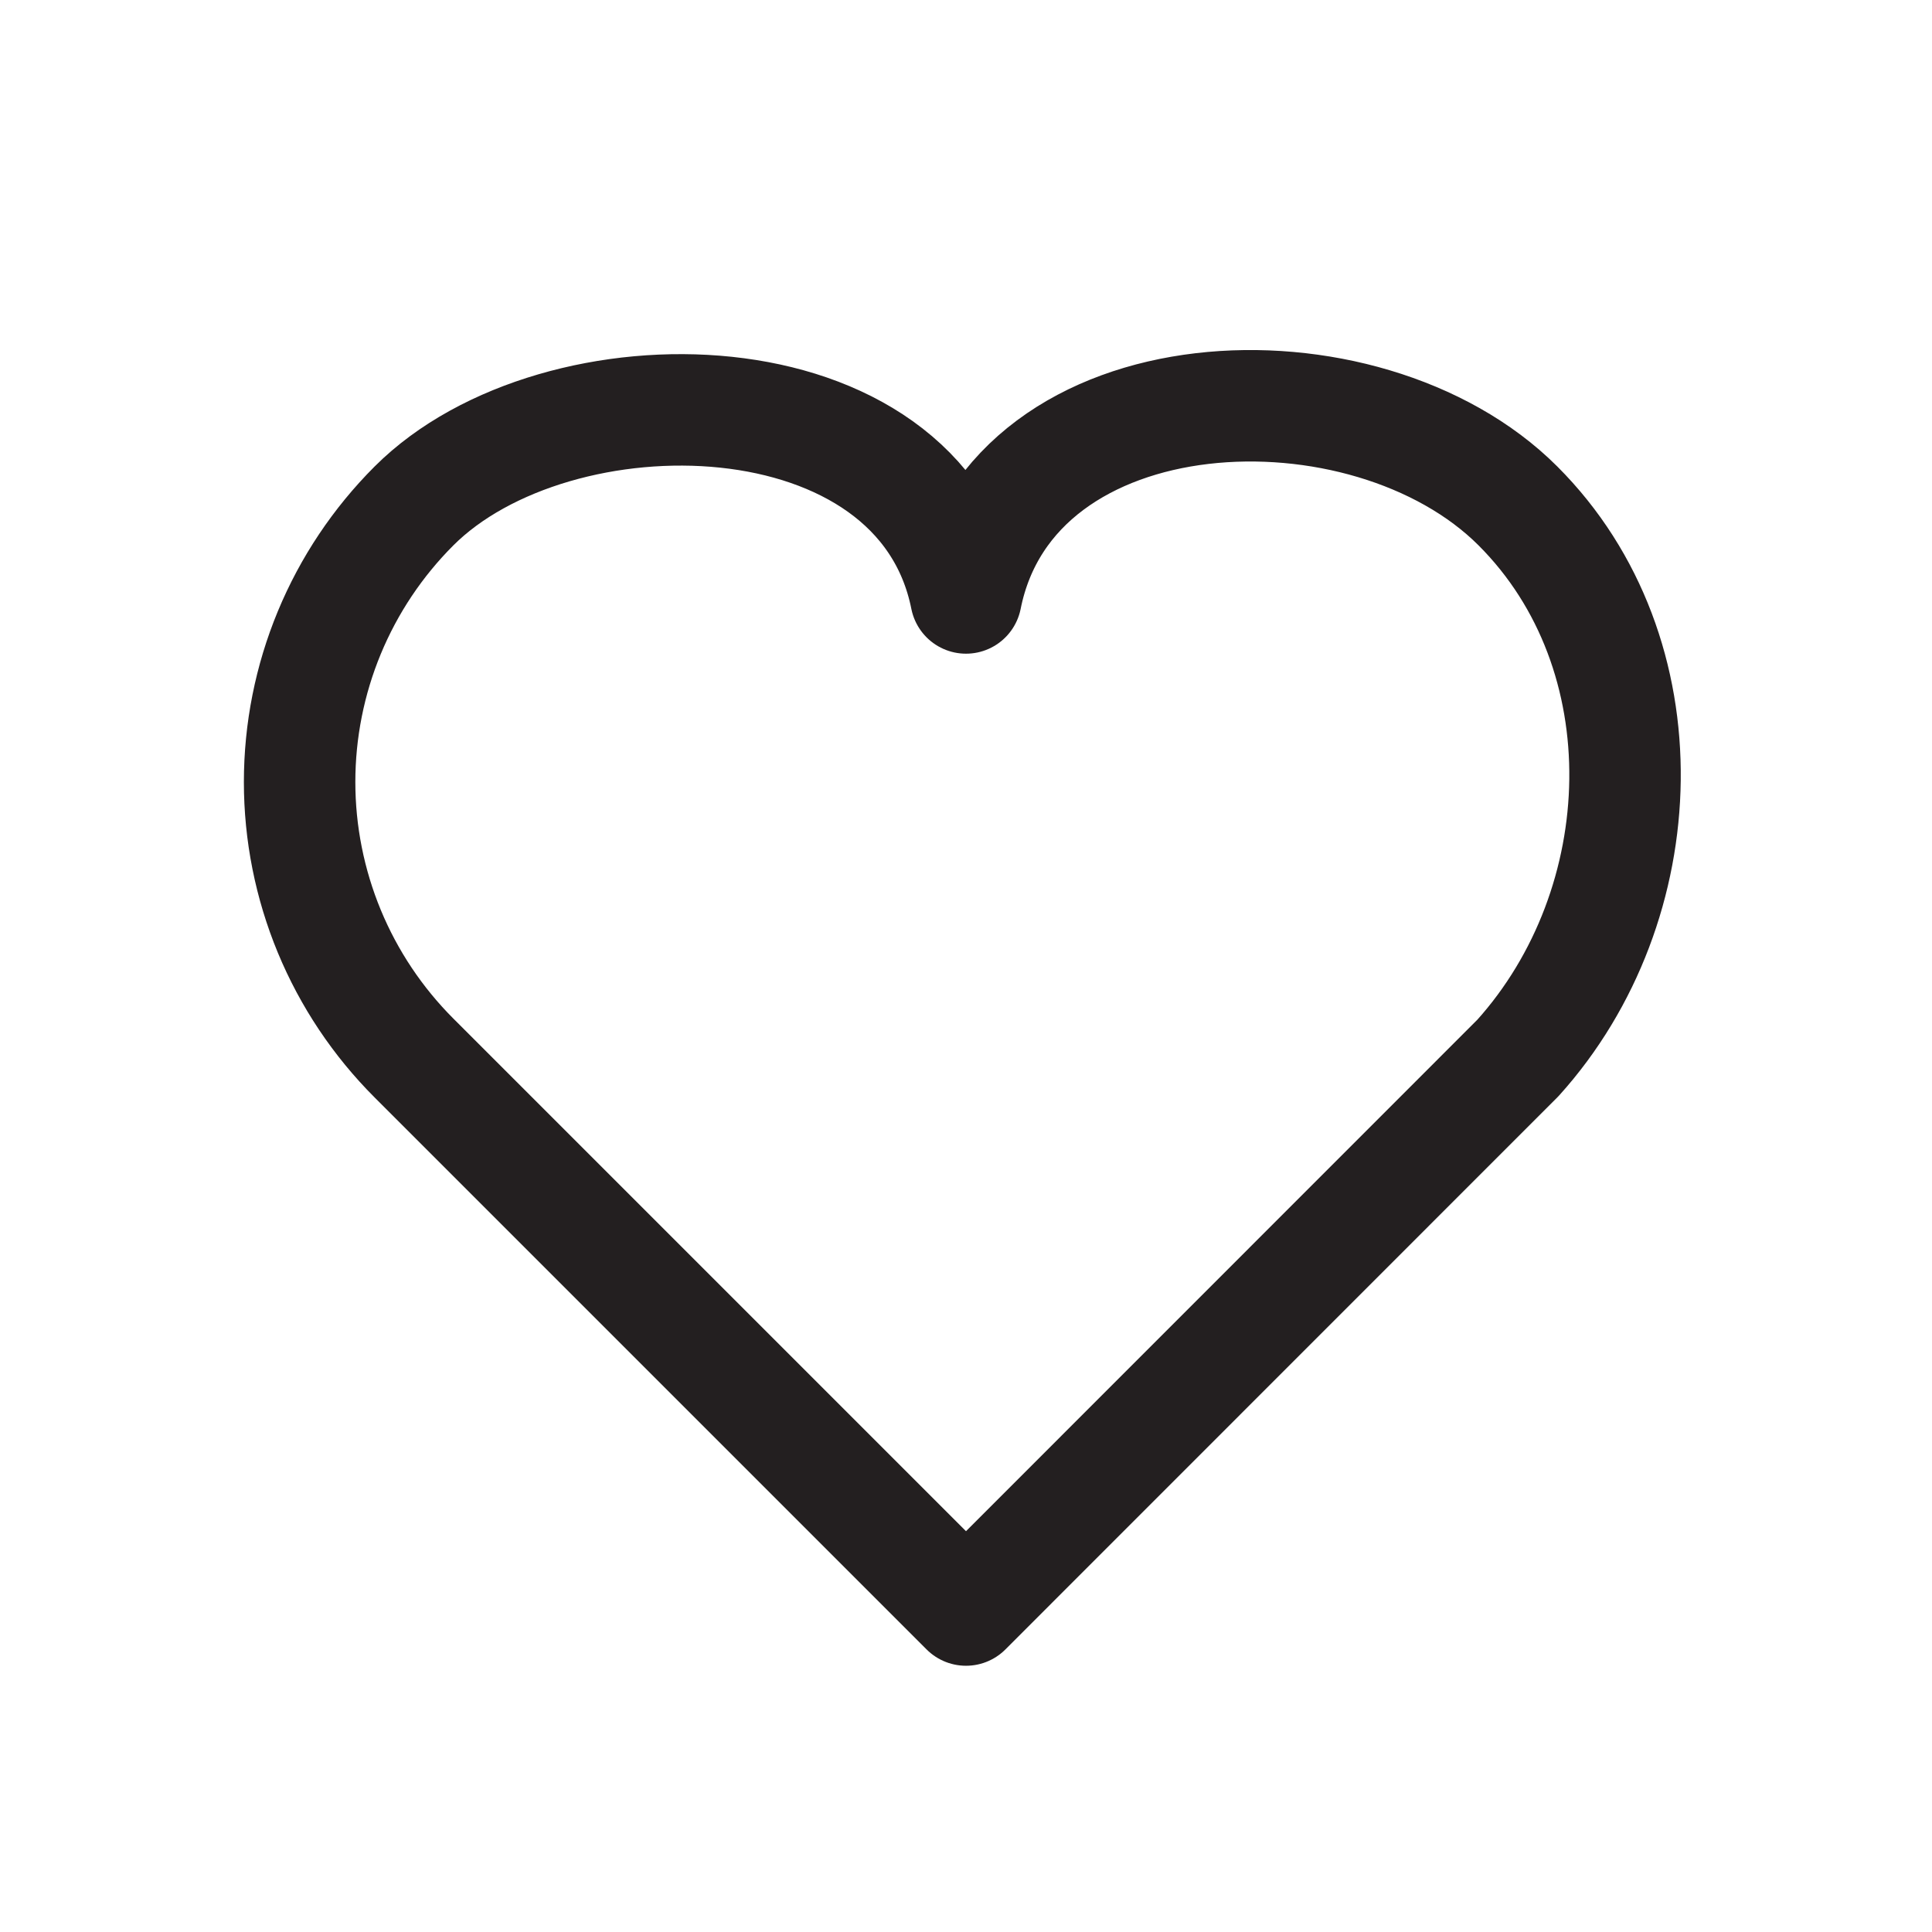
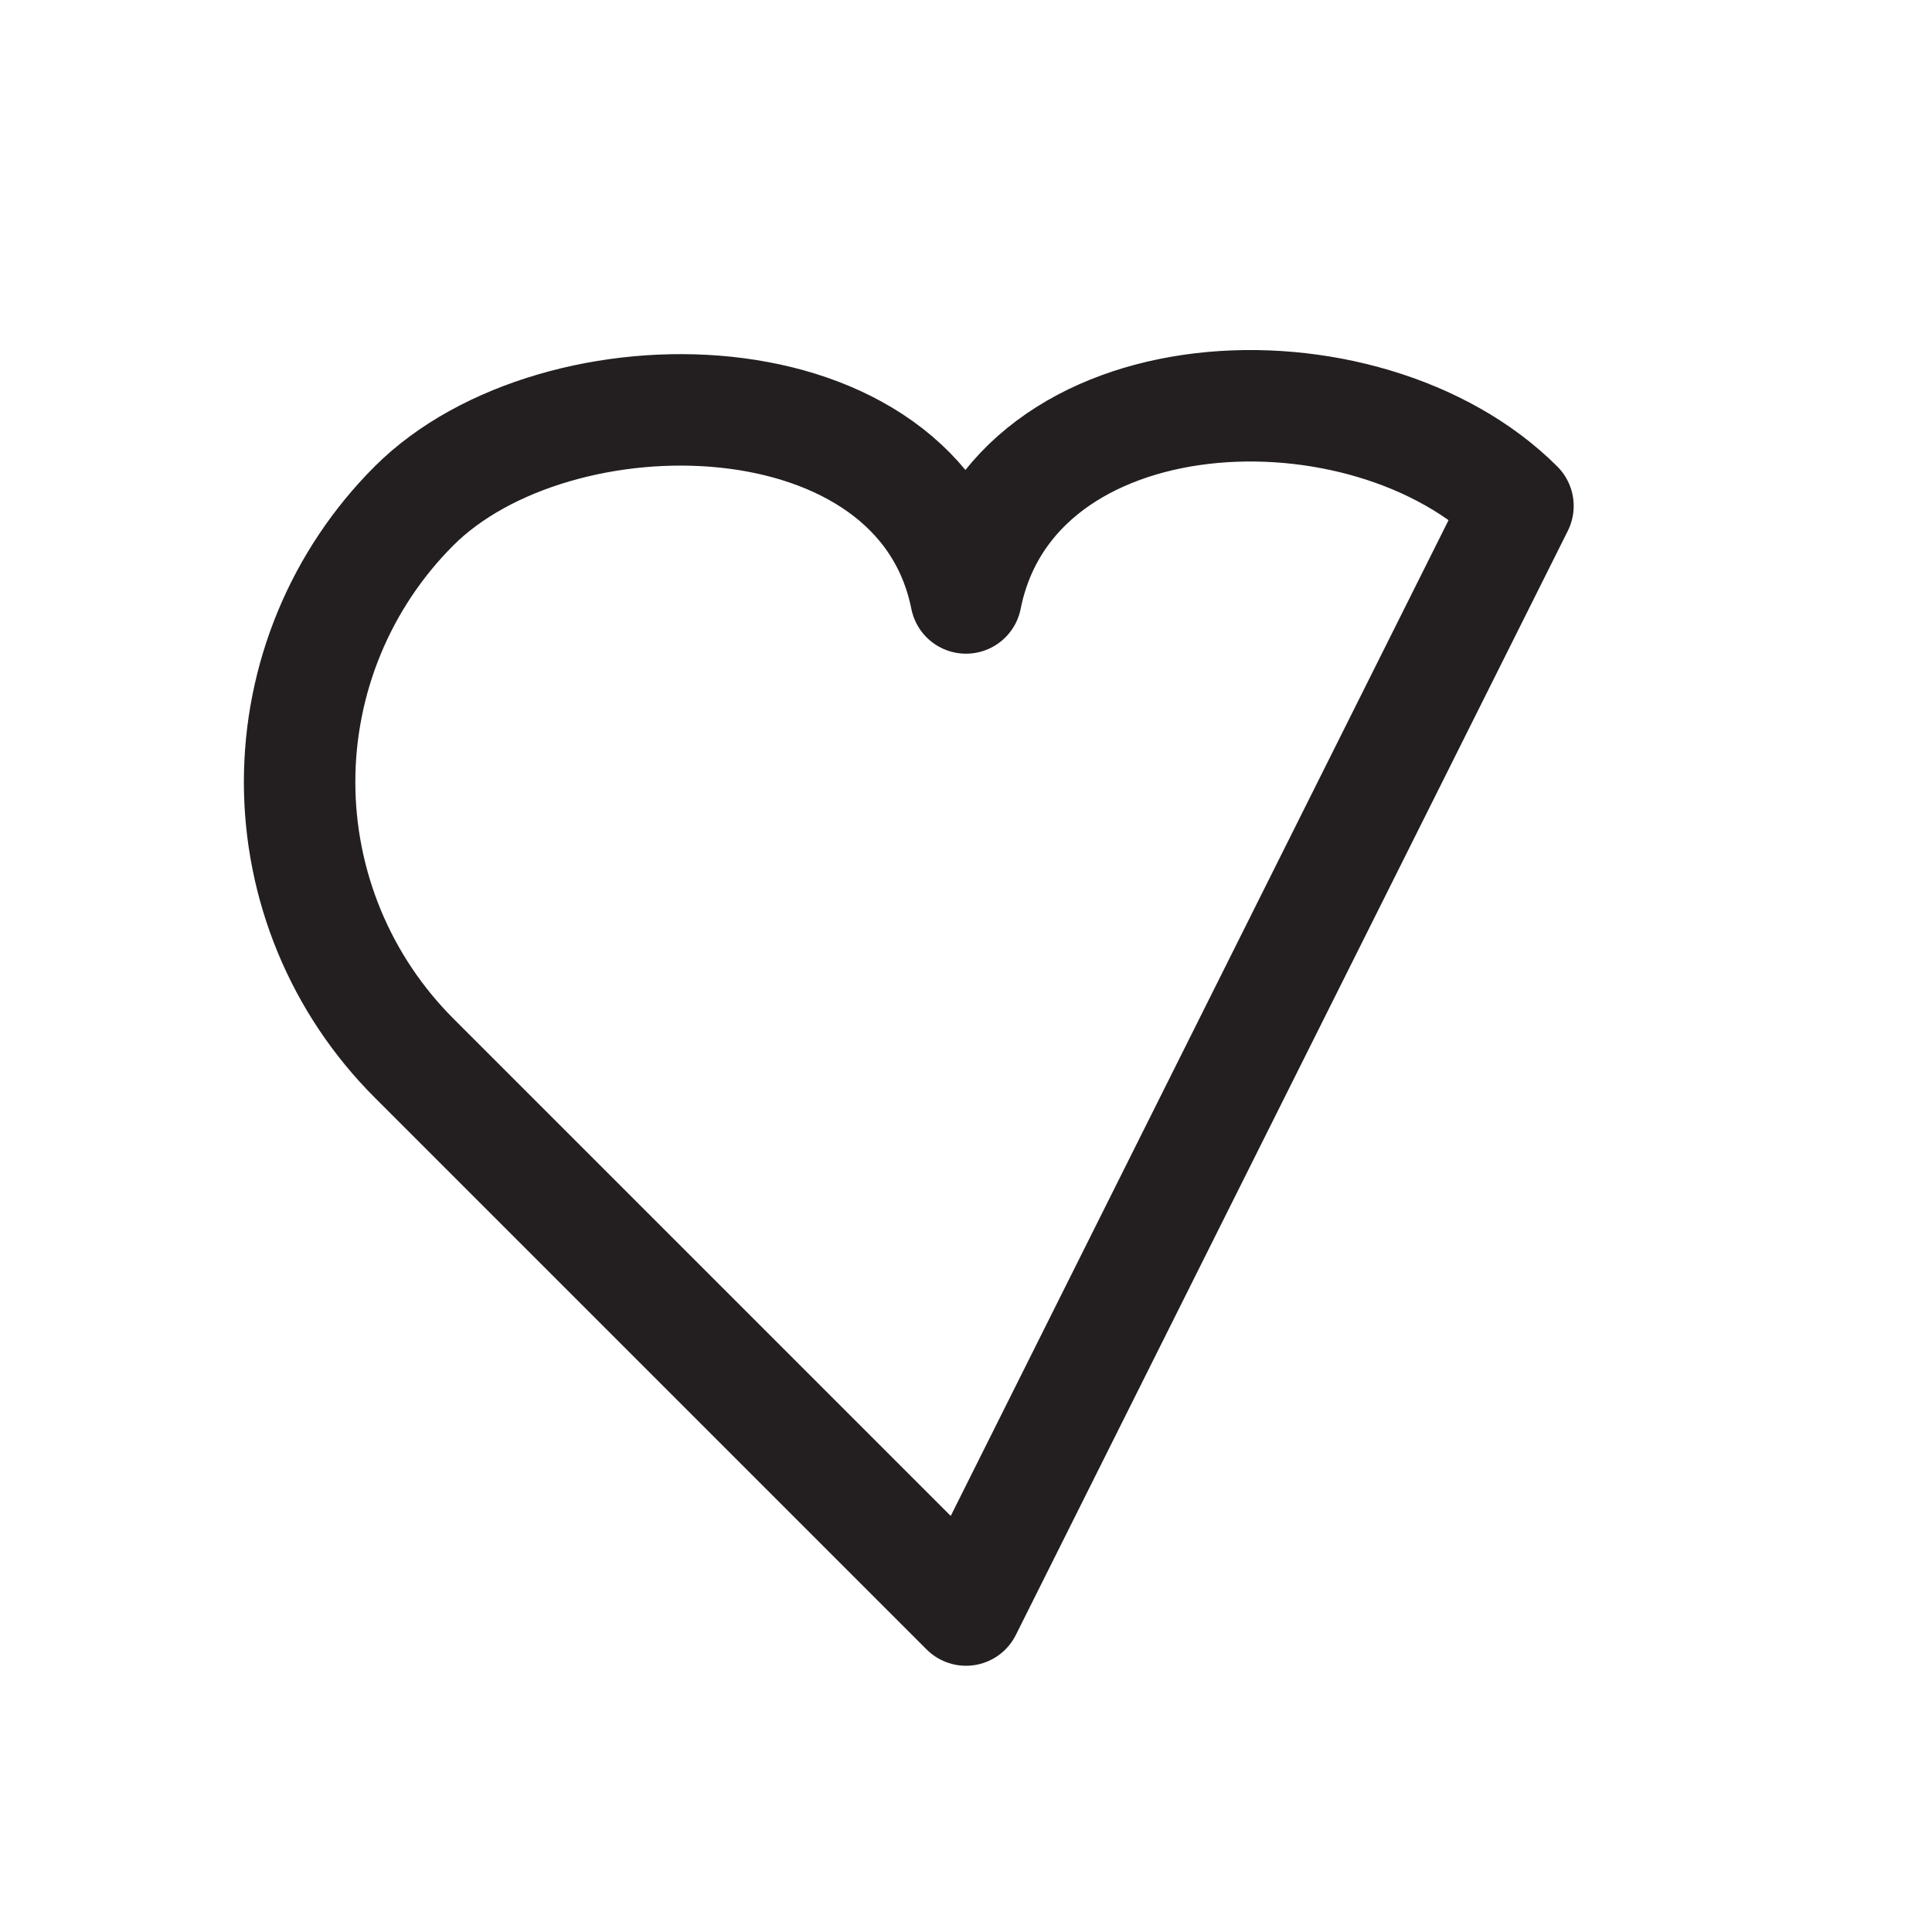
<svg xmlns="http://www.w3.org/2000/svg" width="26" height="26" viewBox="0 0 26 26" fill="none">
  <g id="heart (10) 1">
-     <path id="Vector" d="M13 8.047C13.619 4.952 18.377 4.758 20.428 6.809C22.413 8.794 22.285 12.176 20.428 14.237L13 21.667L5.571 14.238C5.083 13.75 4.696 13.171 4.432 12.534C4.168 11.896 4.032 11.213 4.032 10.524C4.032 9.834 4.168 9.15 4.432 8.513C4.696 7.876 5.083 7.297 5.571 6.809C7.49 4.89 12.38 4.952 13 8.047Z" stroke="#231F20" stroke-width="1.5" stroke-linecap="round" stroke-linejoin="round" />
+     <path id="Vector" d="M13 8.047C13.619 4.952 18.377 4.758 20.428 6.809L13 21.667L5.571 14.238C5.083 13.75 4.696 13.171 4.432 12.534C4.168 11.896 4.032 11.213 4.032 10.524C4.032 9.834 4.168 9.15 4.432 8.513C4.696 7.876 5.083 7.297 5.571 6.809C7.49 4.89 12.38 4.952 13 8.047Z" stroke="#231F20" stroke-width="1.5" stroke-linecap="round" stroke-linejoin="round" />
  </g>
</svg>